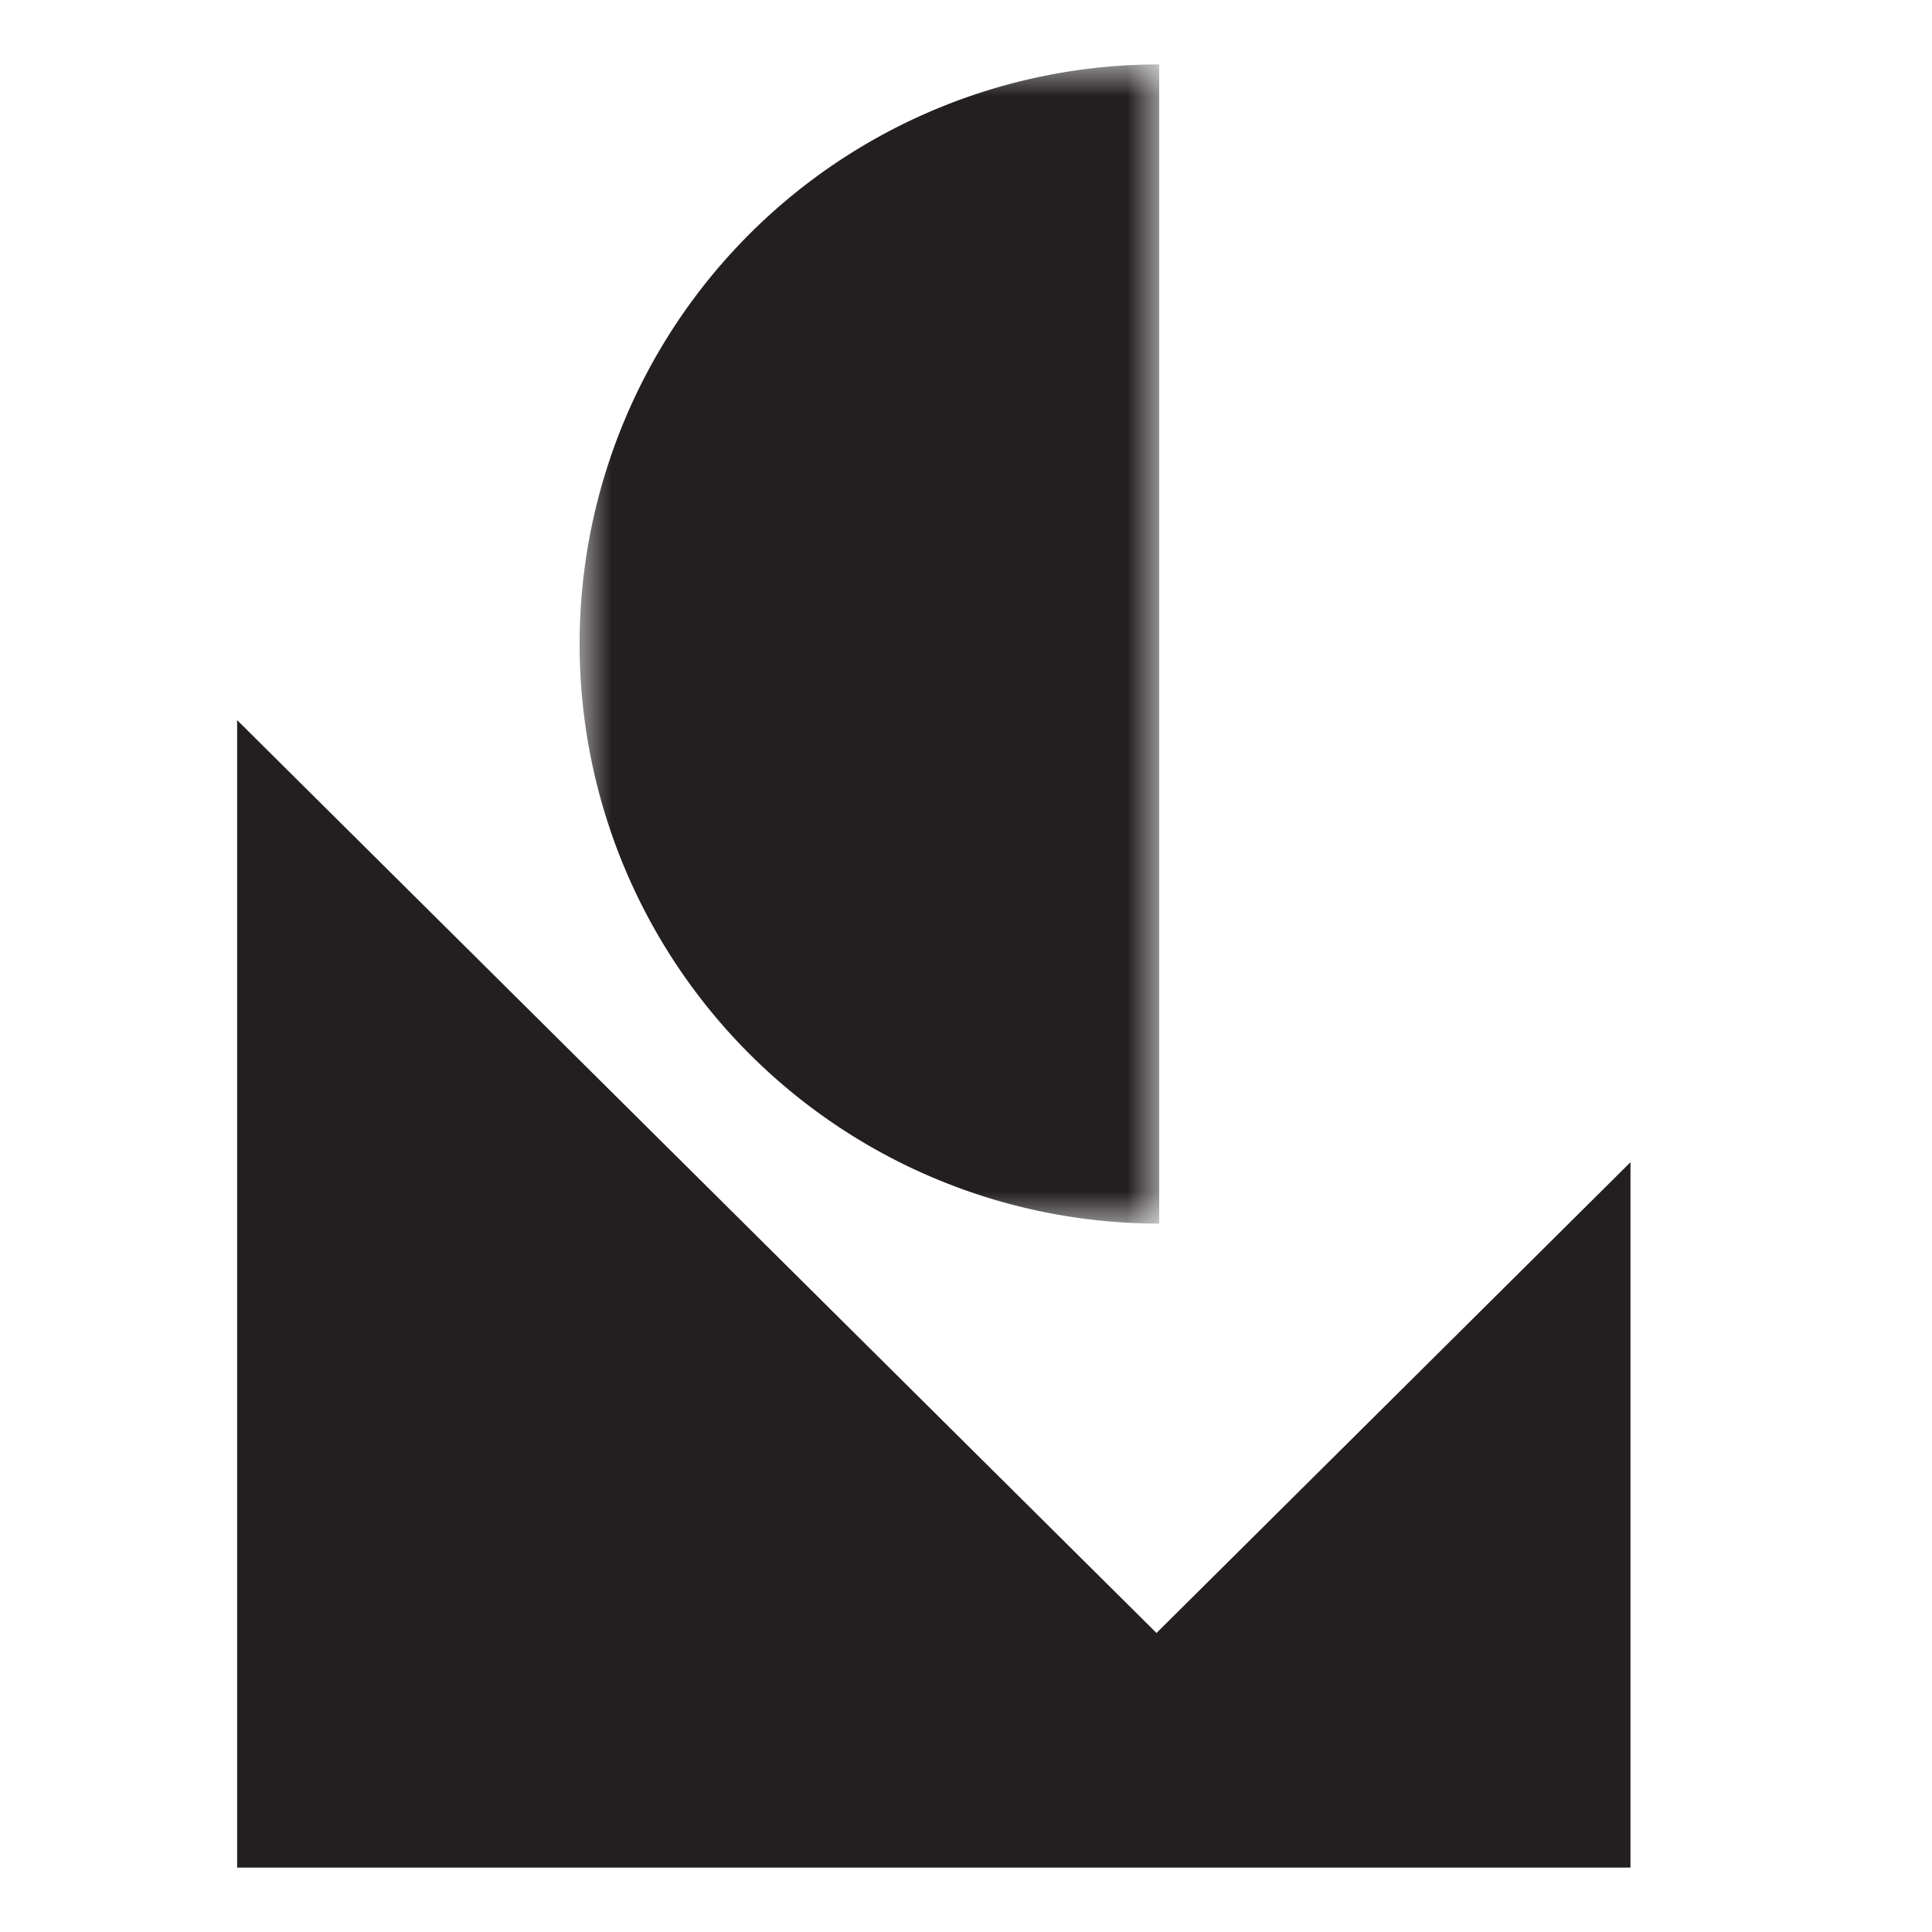
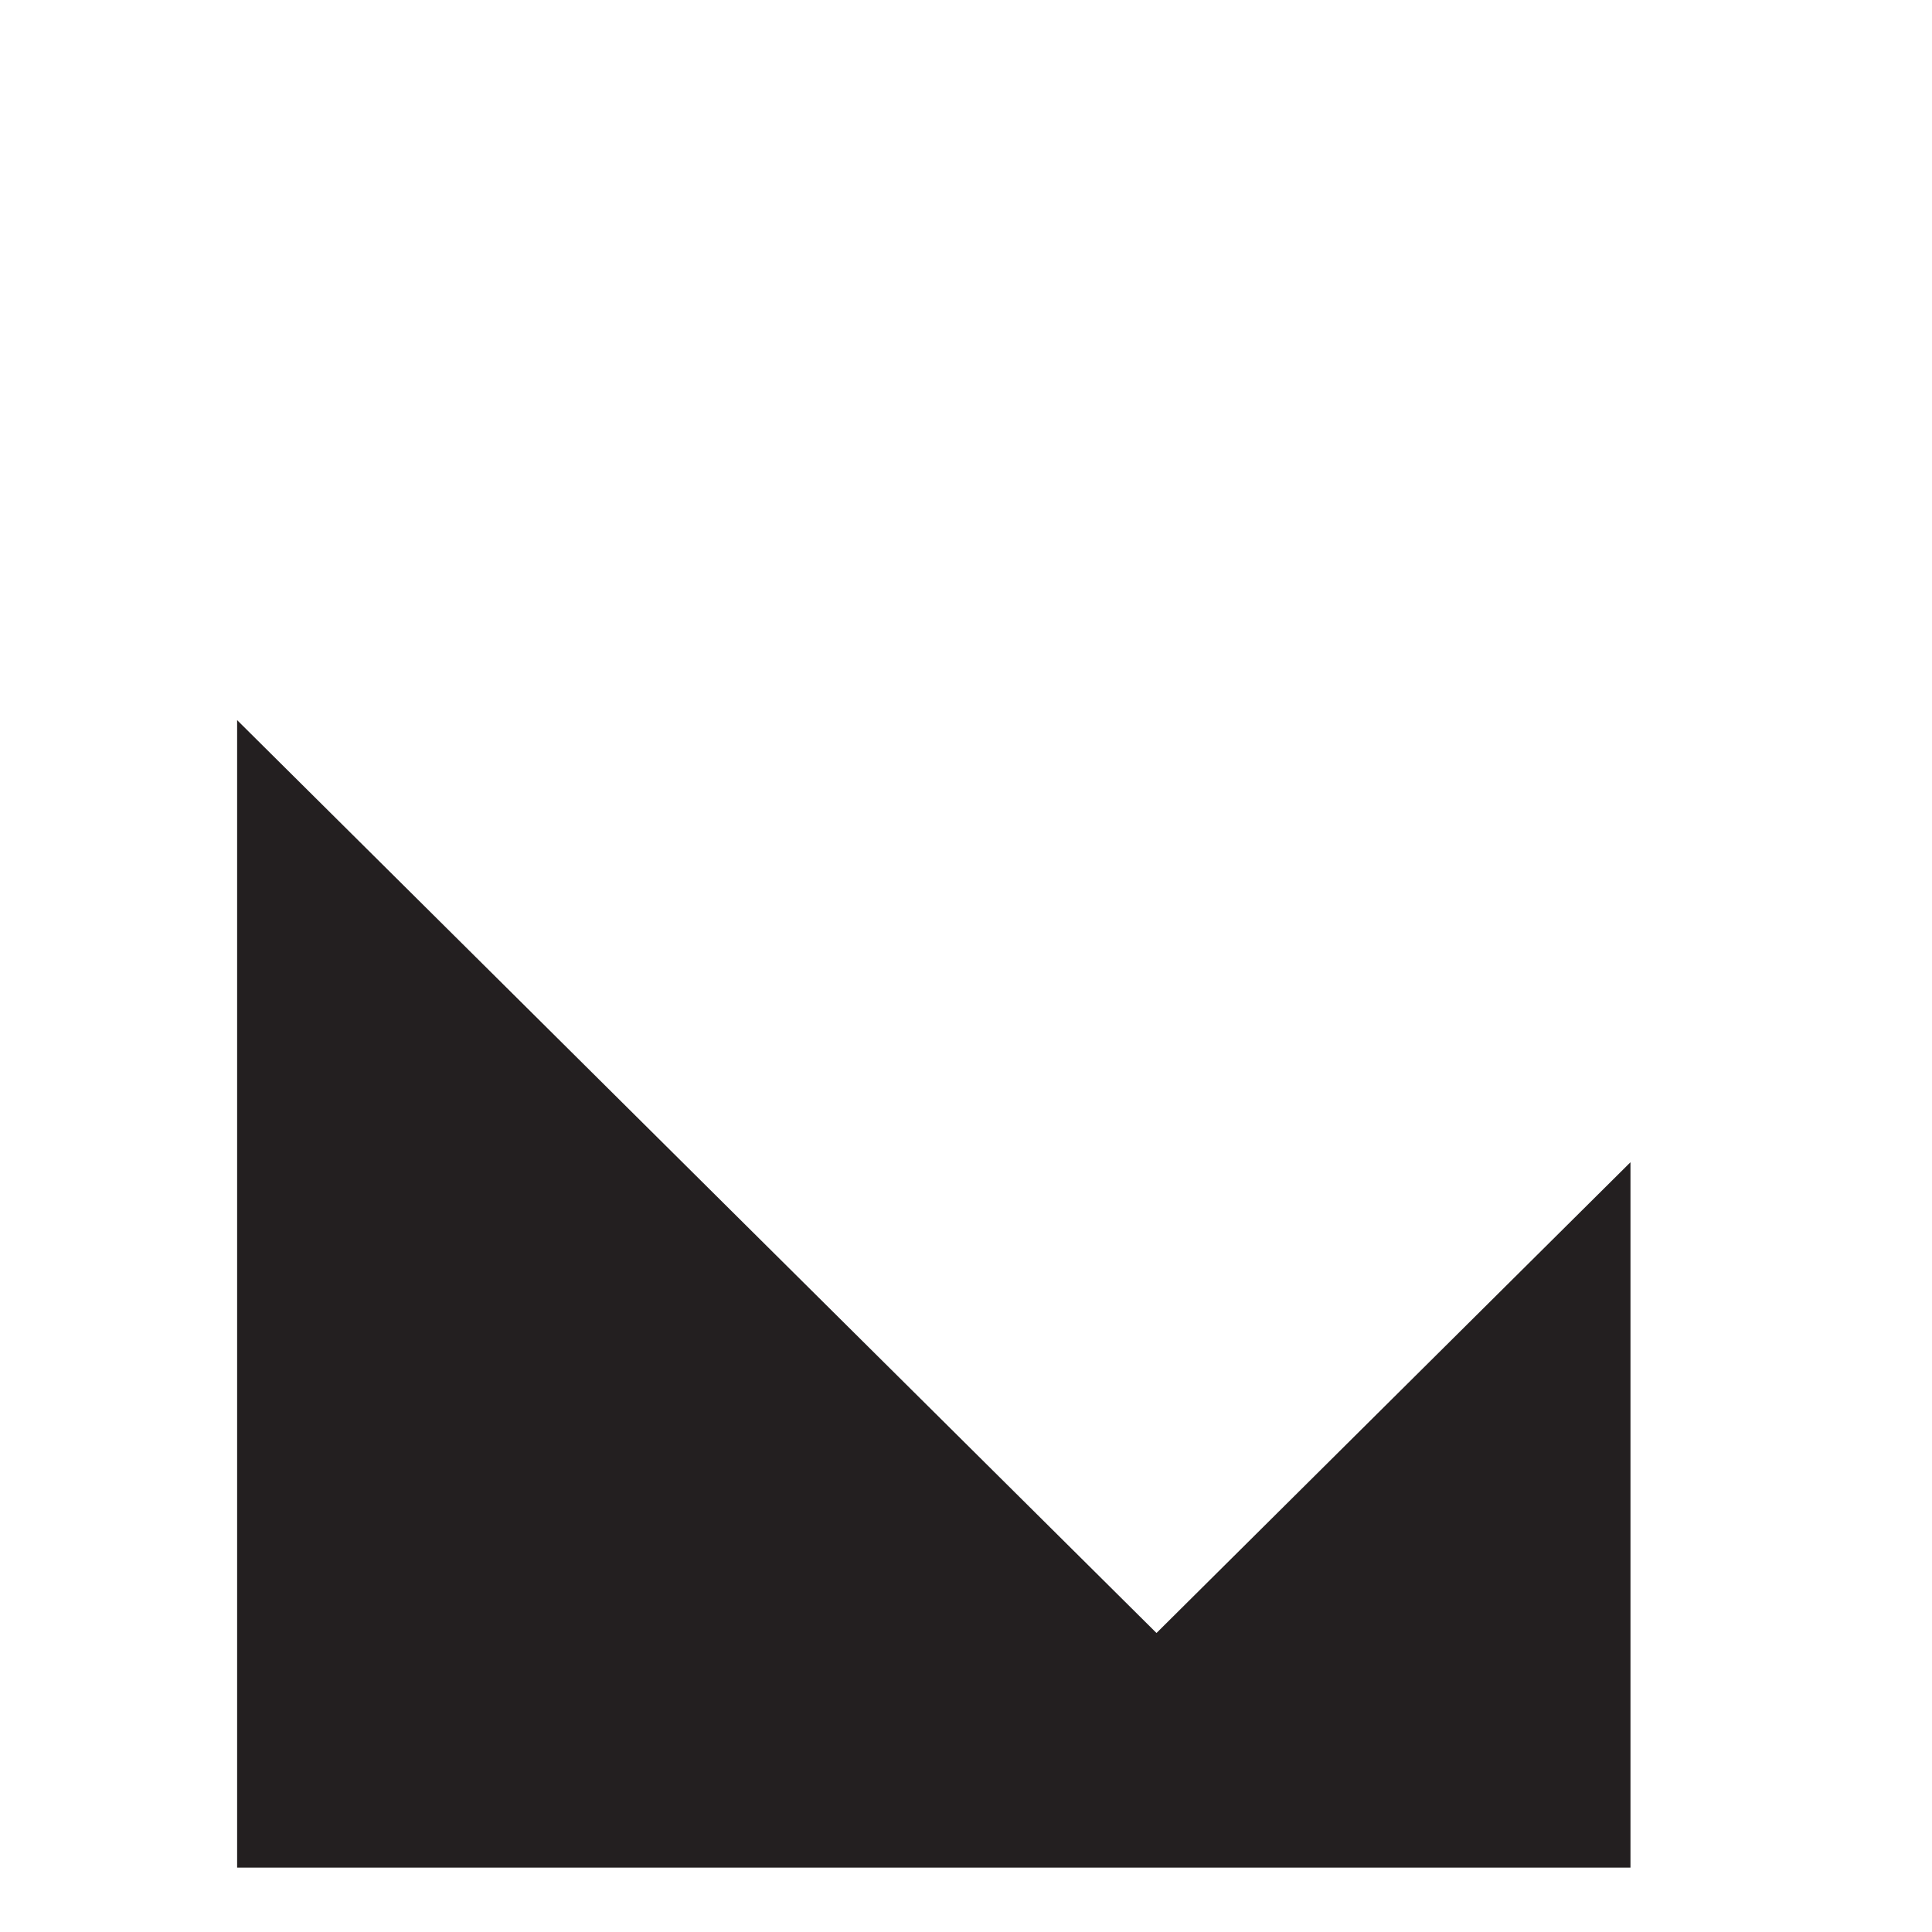
<svg xmlns="http://www.w3.org/2000/svg" xmlns:xlink="http://www.w3.org/1999/xlink" viewBox="0 0 30 30">
  <defs>
-     <path id="a" d="M0 0h9v18H0z" />
-   </defs>
+     </defs>
  <g fill="none" fill-rule="evenodd">
-     <path fill="#FFF" d="M0 0h30v30H0z" />
+     <path fill="#FFF" d="M0 0v30H0z" />
    <path fill="#231F20" d="M3.682 29h21.636V18.047l-7.36 7.31L3.682 11.182z" />
    <g transform="translate(9 1)">
      <mask id="b" fill="#fff">
        <use xlink:href="#a" />
      </mask>
      <path fill="#231F20" d="M9 18V0a9 9 0 0 0 0 18" mask="url(#b)" />
    </g>
  </g>
</svg>